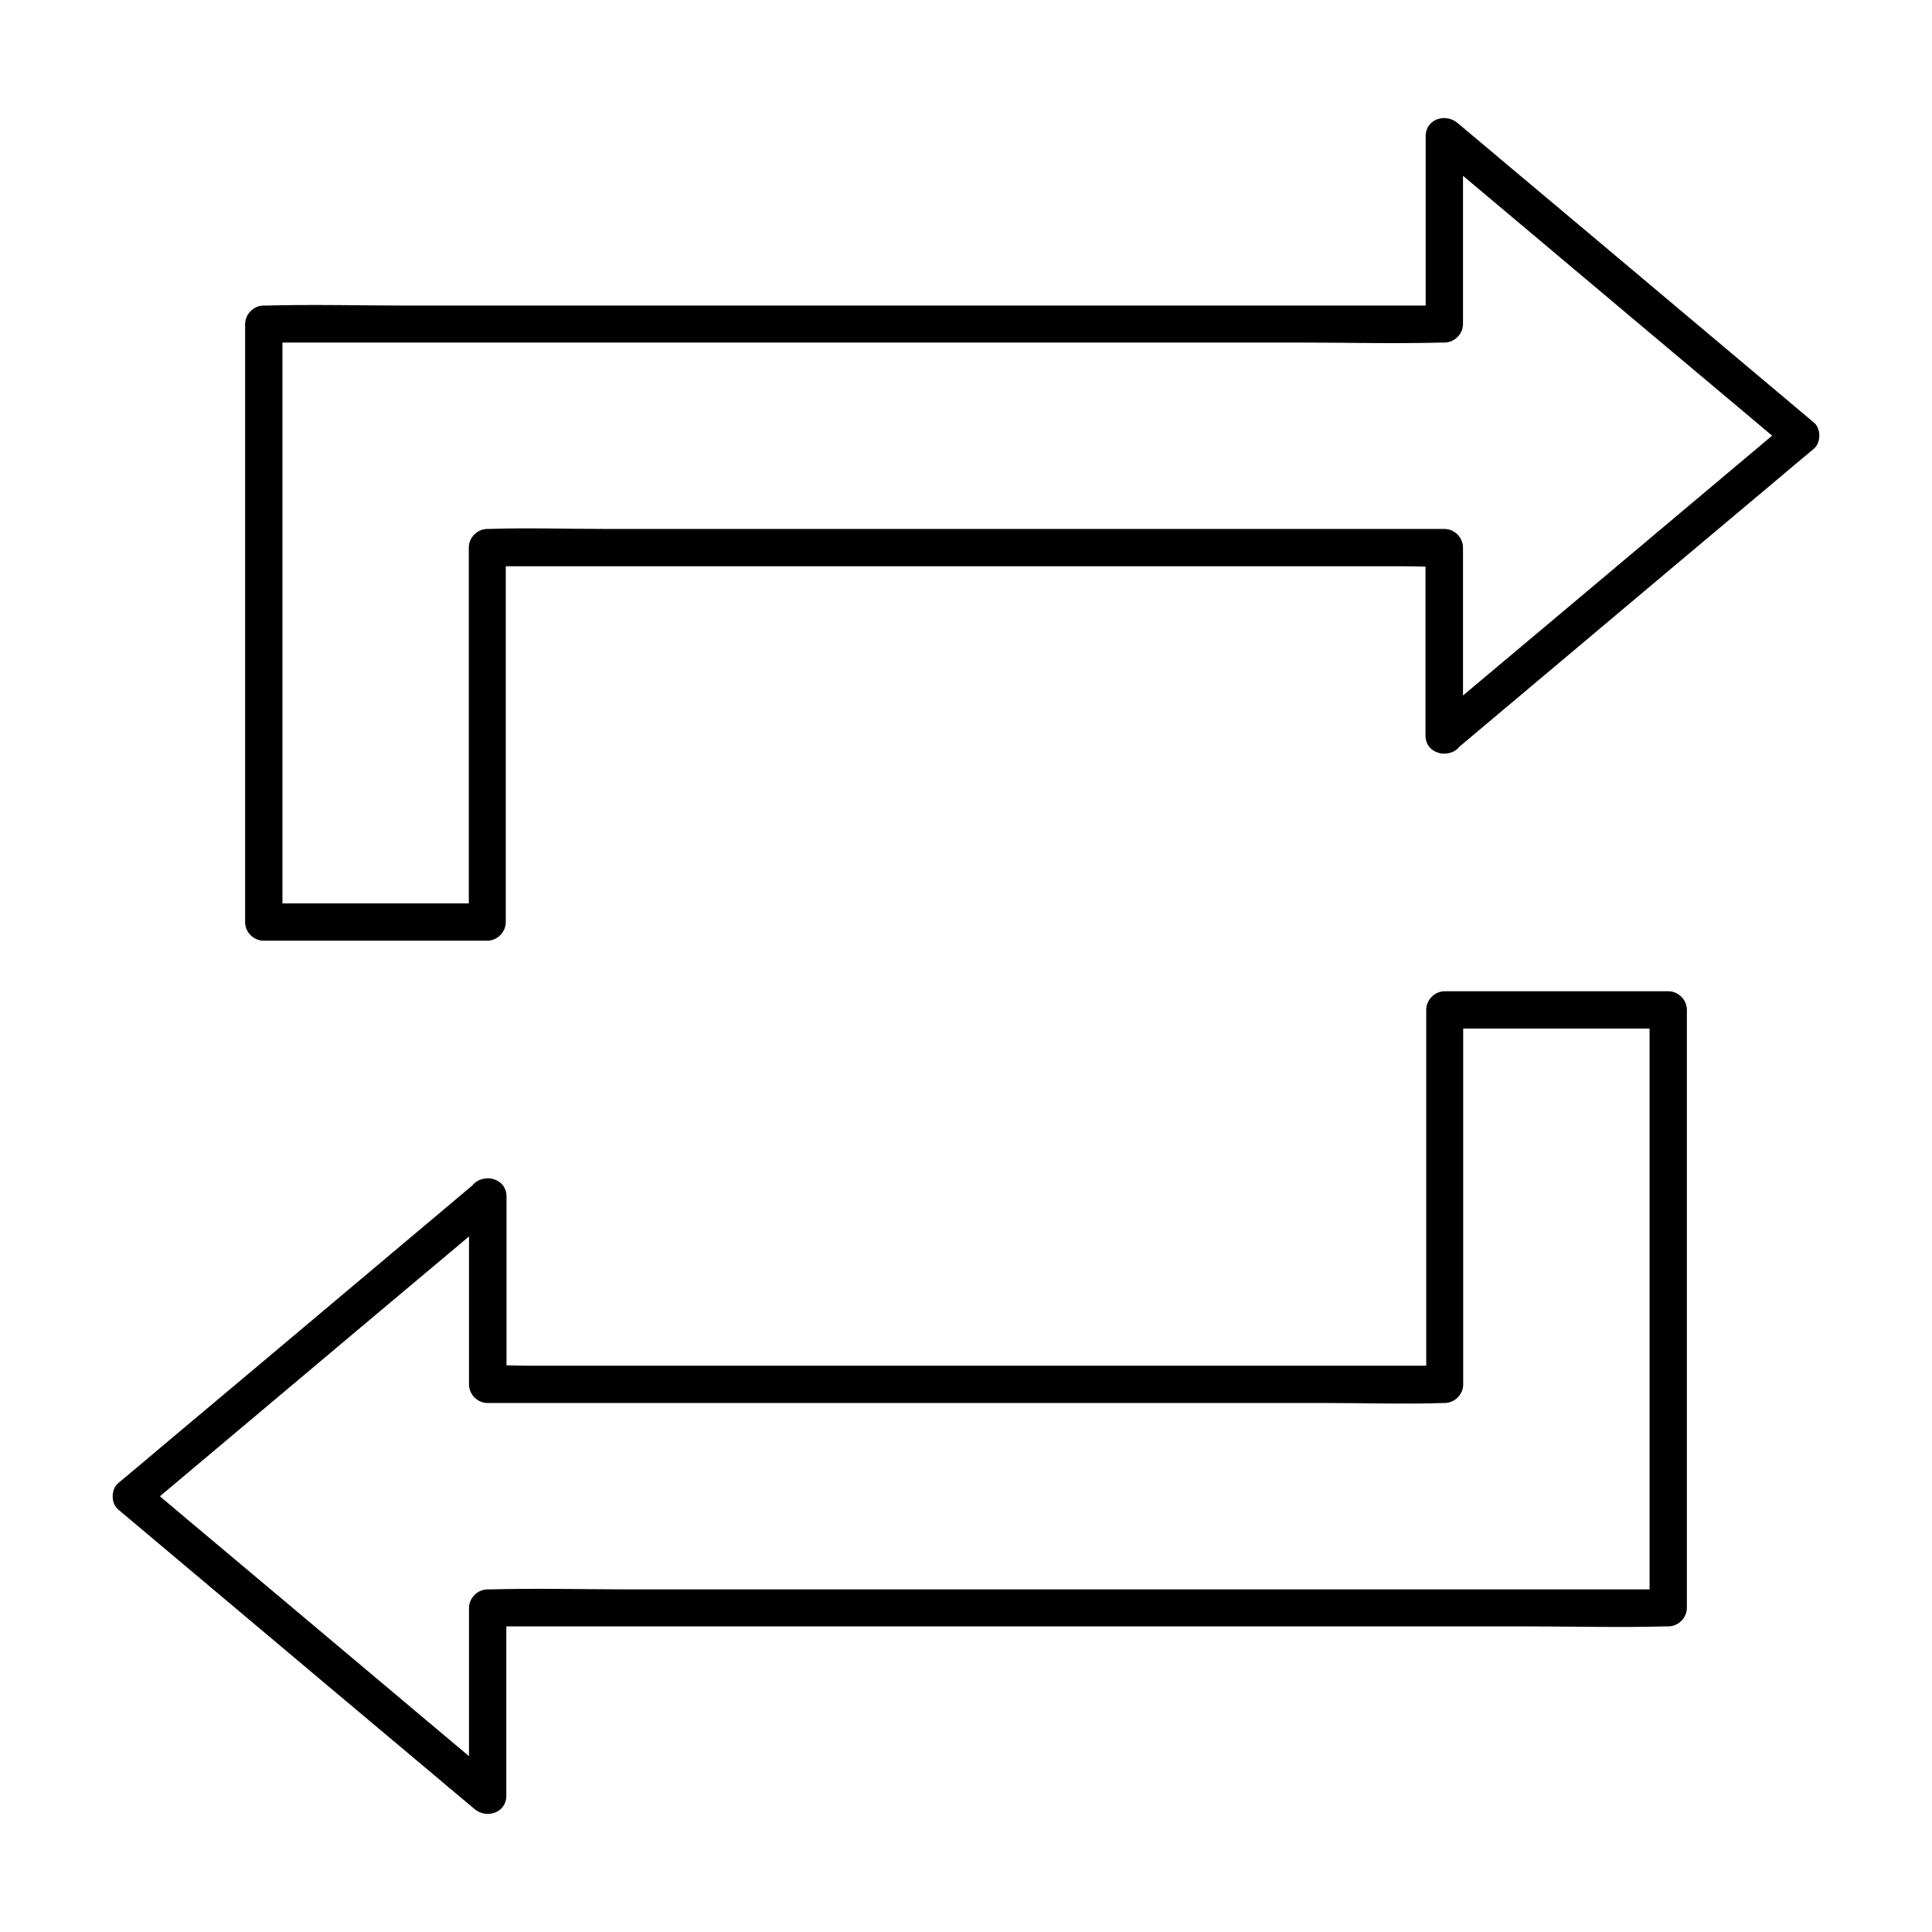
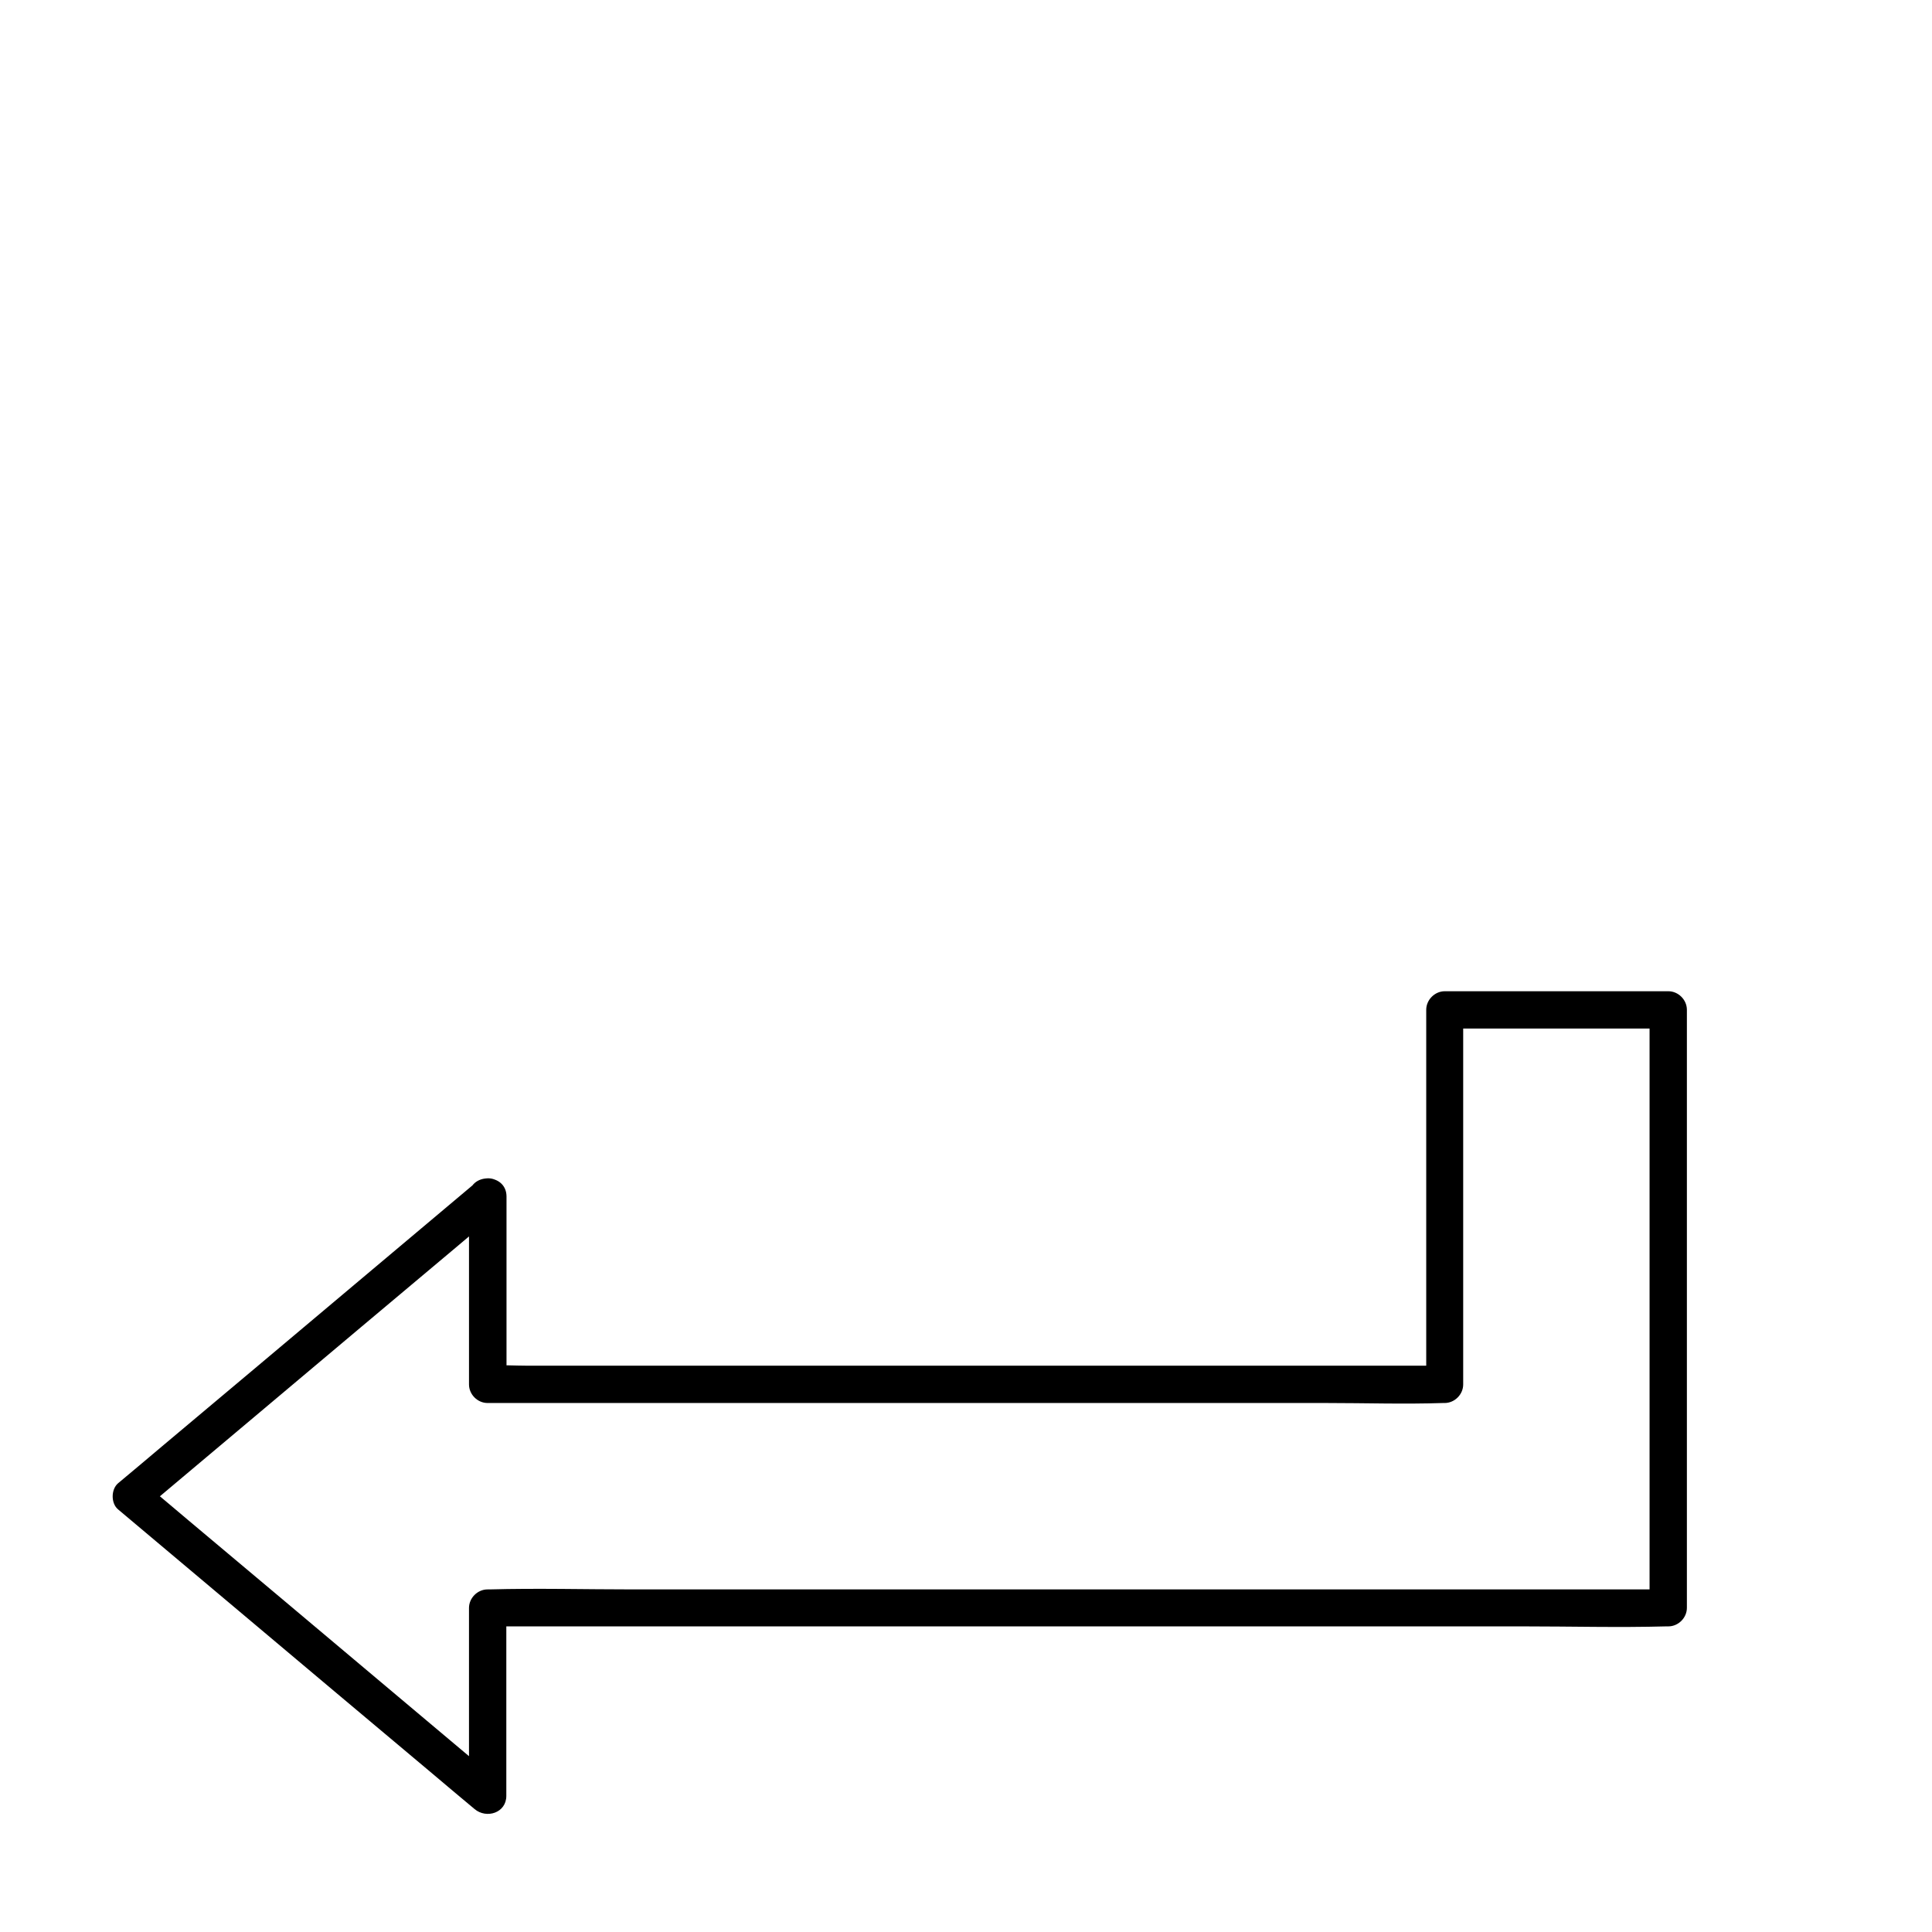
<svg xmlns="http://www.w3.org/2000/svg" fill="#000000" width="800px" height="800px" version="1.1" viewBox="144 144 512 512">
  <g>
-     <path d="m531.71 338.94v-43.641-6.199c0-2.656-2.262-4.922-4.922-4.922h-25.191-60.516-73.211-63.371c-10.281 0-20.613-0.344-30.898 0h-0.441c-2.656 0-4.922 2.262-4.922 4.922v33.406 53.578 12.25c1.625-1.625 3.297-3.297 4.922-4.922h-51.855-7.379c1.625 1.625 3.297 3.297 4.922 4.922v-53.629-85.363-19.484l-4.922 4.922h31.34 74.734 90.281 78.031c12.645 0 25.289 0.344 37.934 0h0.543c2.656 0 4.922-2.262 4.922-4.922v-43.641-6.199c-2.805 1.18-5.609 2.312-8.414 3.492 10.629 8.953 21.254 17.859 31.883 26.812 16.973 14.27 33.898 28.535 50.871 42.754 3.887 3.297 7.824 6.594 11.711 9.84v-6.938c-10.629 8.953-21.254 17.859-31.883 26.812-16.973 14.27-33.898 28.535-50.871 42.754-3.887 3.297-7.824 6.594-11.711 9.84-2.016 1.723-1.77 5.215 0 6.938 2.016 2.016 4.922 1.723 6.938 0 10.629-8.953 21.254-17.859 31.883-26.812 16.973-14.27 33.898-28.535 50.871-42.754 3.887-3.297 7.824-6.594 11.711-9.84 1.918-1.625 1.918-5.363 0-6.938-10.629-8.953-21.254-17.859-31.883-26.812-16.973-14.27-33.898-28.535-50.871-42.754-3.887-3.297-7.824-6.594-11.711-9.84-3.148-2.656-8.414-1.031-8.414 3.492v43.641 6.199l4.922-4.922h-31.34-74.734-90.281-78.031c-12.645 0-25.289-0.344-37.934 0h-0.543c-2.656 0-4.922 2.262-4.922 4.922v53.629 85.363 19.484c0 2.656 2.262 4.922 4.922 4.922h51.855 7.379c2.656 0 4.922-2.262 4.922-4.922v-33.406-53.578-12.25c-1.625 1.625-3.297 3.297-4.922 4.922h25.191 60.516 73.211 63.371 21.008c3.246 0 6.594 0.246 9.84 0h0.441c-1.625-1.625-3.297-3.297-4.922-4.922v43.641 6.199c0.102 6.301 9.941 6.301 9.941-0.047z" />
    <path d="m268.29 461.05v43.641 6.199c0 2.656 2.262 4.922 4.922 4.922h25.191 60.516 73.211 63.371c10.281 0 20.613 0.344 30.898 0h0.441c2.656 0 4.922-2.262 4.922-4.922v-33.406-53.578-12.25l-4.922 4.922h51.855 7.379l-4.922-4.922v53.629 85.363 19.484l4.922-4.922h-31.34-74.734-90.281-78.031c-12.645 0-25.289-0.344-37.934 0h-0.543c-2.656 0-4.922 2.262-4.922 4.922v43.641 6.199c2.805-1.18 5.609-2.312 8.414-3.492-10.629-8.953-21.254-17.859-31.883-26.812-16.973-14.27-33.898-28.535-50.871-42.754-3.887-3.297-7.824-6.594-11.711-9.84v6.938c10.629-8.953 21.254-17.859 31.883-26.812 16.973-14.27 33.898-28.535 50.871-42.754 3.887-3.297 7.824-6.594 11.711-9.84 2.016-1.723 1.77-5.215 0-6.938-2.016-2.016-4.922-1.723-6.938 0-10.629 8.953-21.254 17.859-31.883 26.812-16.973 14.27-33.898 28.535-50.871 42.754-3.887 3.297-7.824 6.594-11.711 9.84-1.918 1.625-1.918 5.363 0 6.938 10.629 8.953 21.254 17.859 31.883 26.812 16.973 14.27 33.898 28.535 50.871 42.754 3.887 3.297 7.824 6.594 11.711 9.84 3.148 2.656 8.414 1.031 8.414-3.492v-43.641-6.199c-1.625 1.625-3.297 3.297-4.922 4.922h31.34 74.734 90.281 78.031c12.645 0 25.289 0.344 37.934 0h0.543c2.656 0 4.922-2.262 4.922-4.922v-53.629-85.363-19.484c0-2.656-2.262-4.922-4.922-4.922h-51.855-7.379c-2.656 0-4.922 2.262-4.922 4.922v33.406 53.578 12.25l4.922-4.922h-25.191-60.516-73.211-63.371-21.008c-3.246 0-6.594-0.246-9.84 0h-0.441l4.922 4.922v-43.641-6.199c-0.102-6.297-9.941-6.297-9.941 0.047z" />
  </g>
</svg>